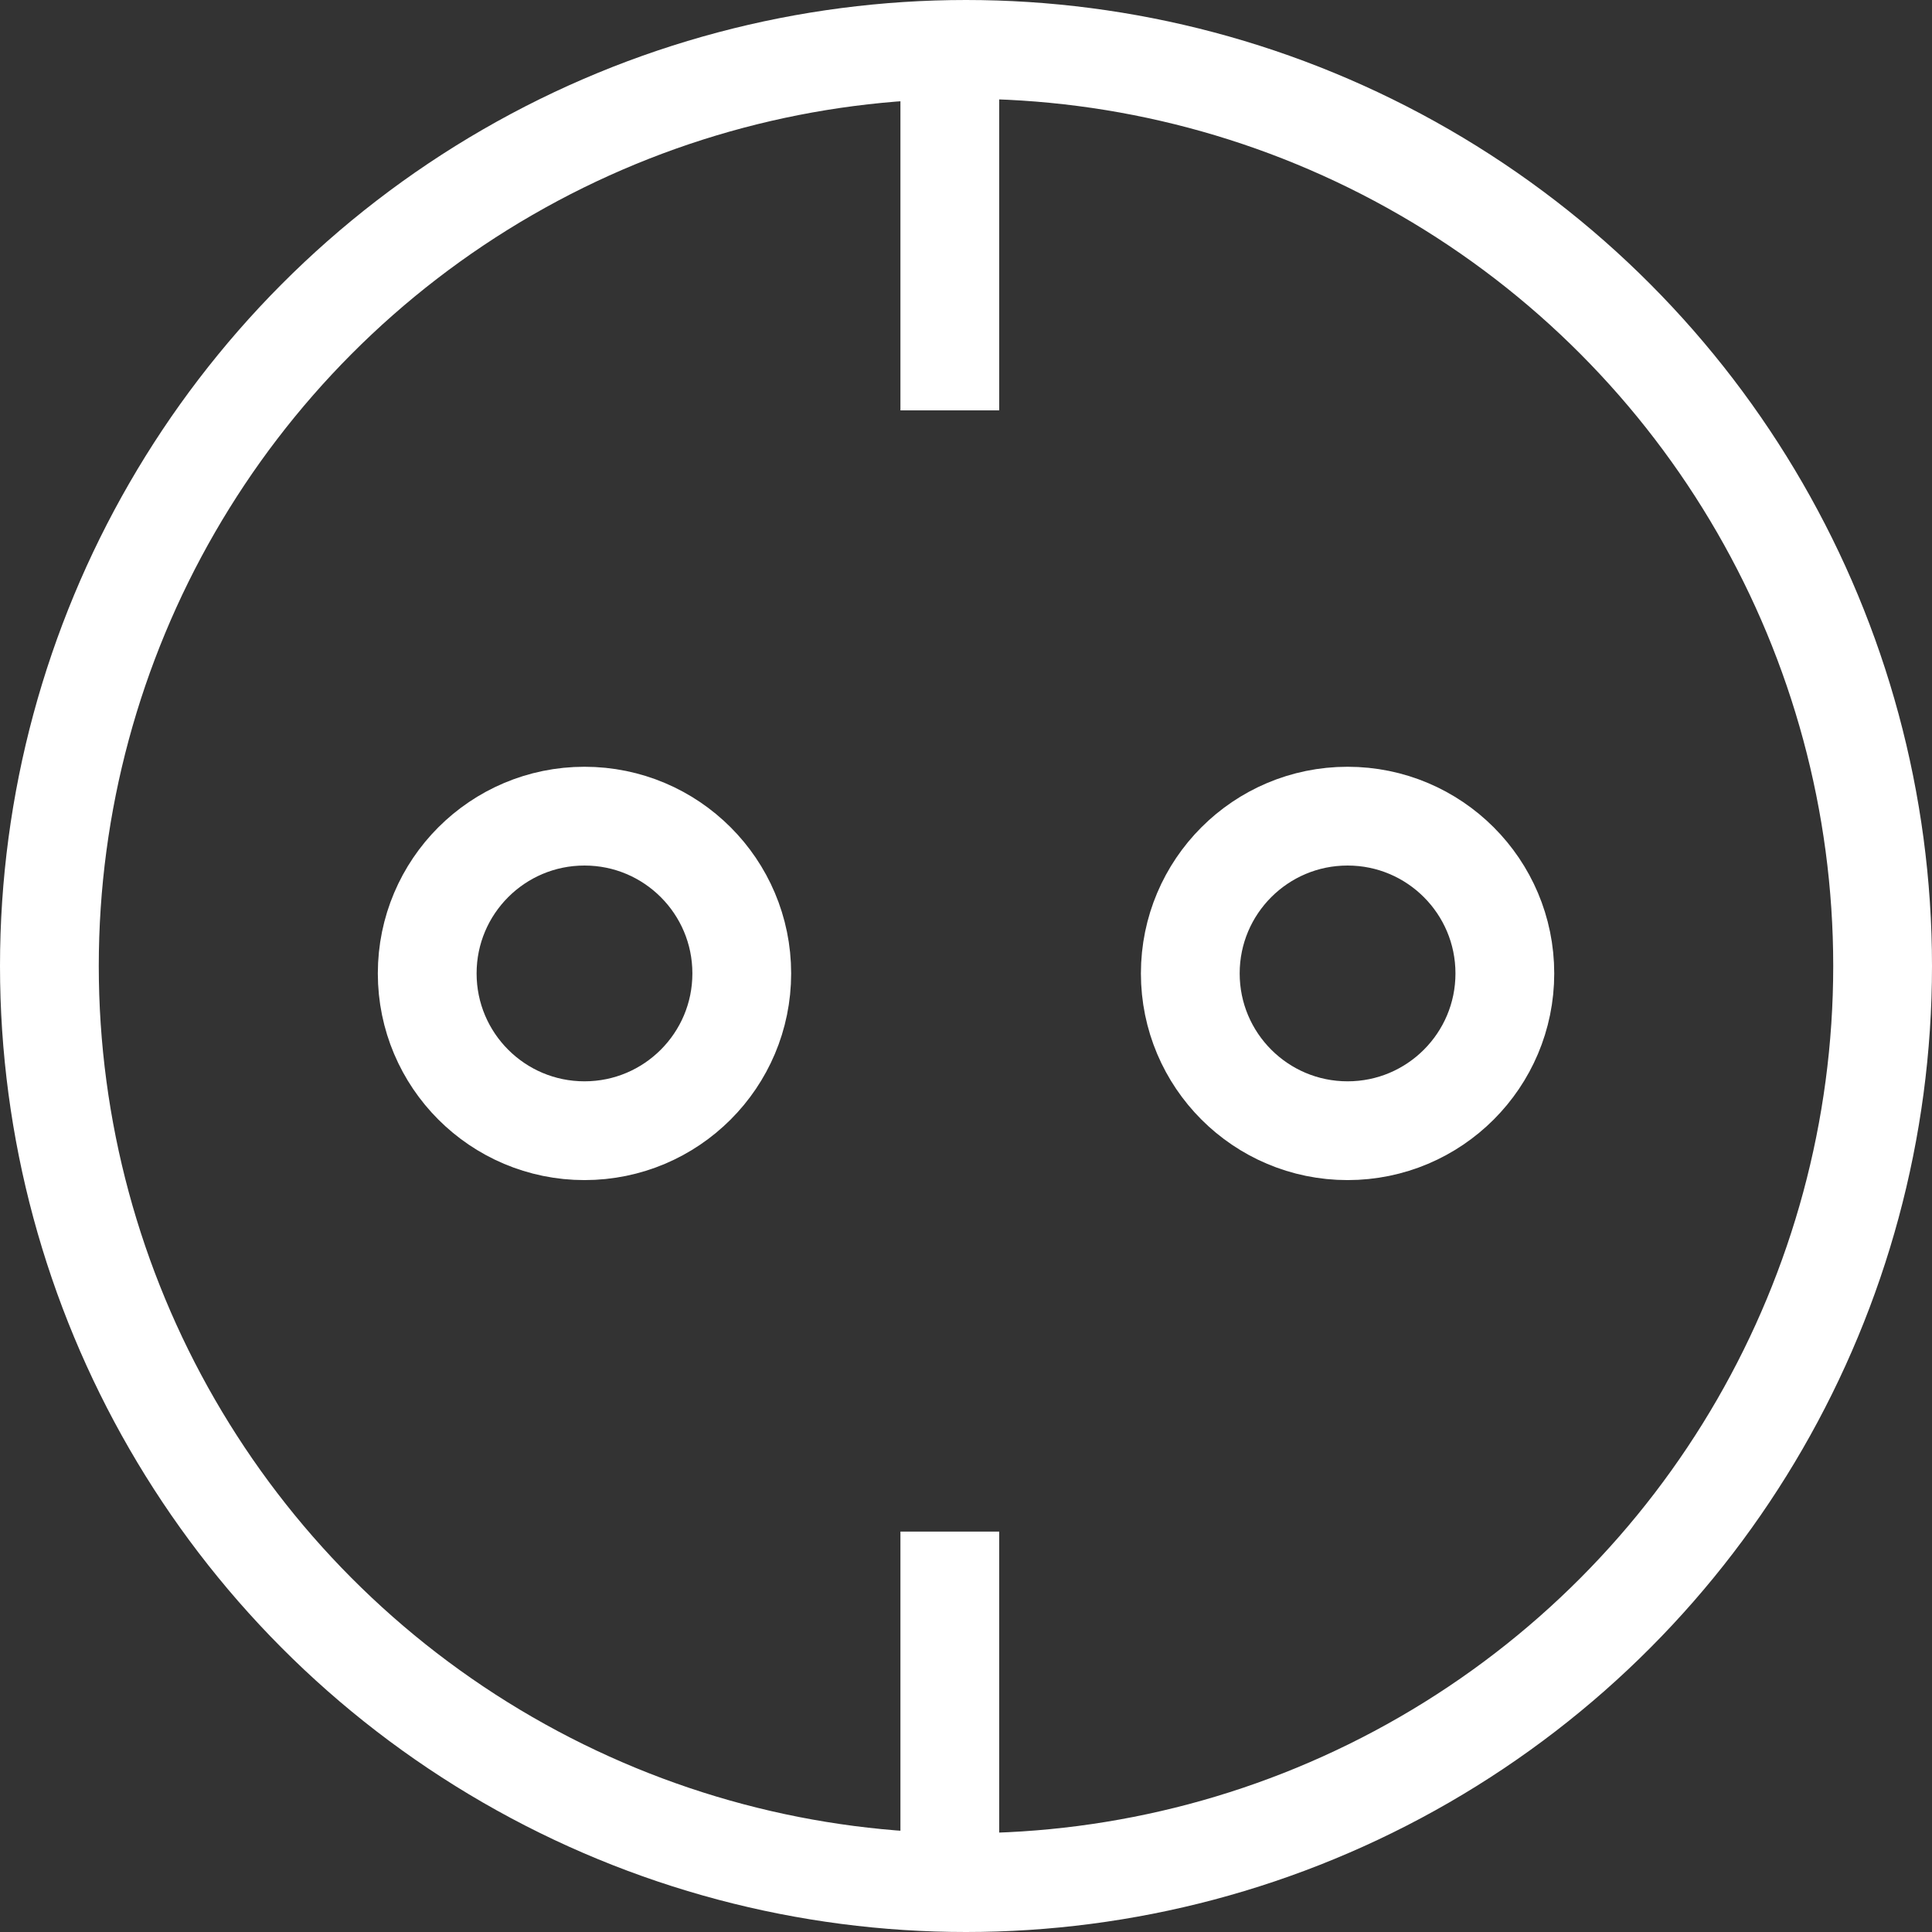
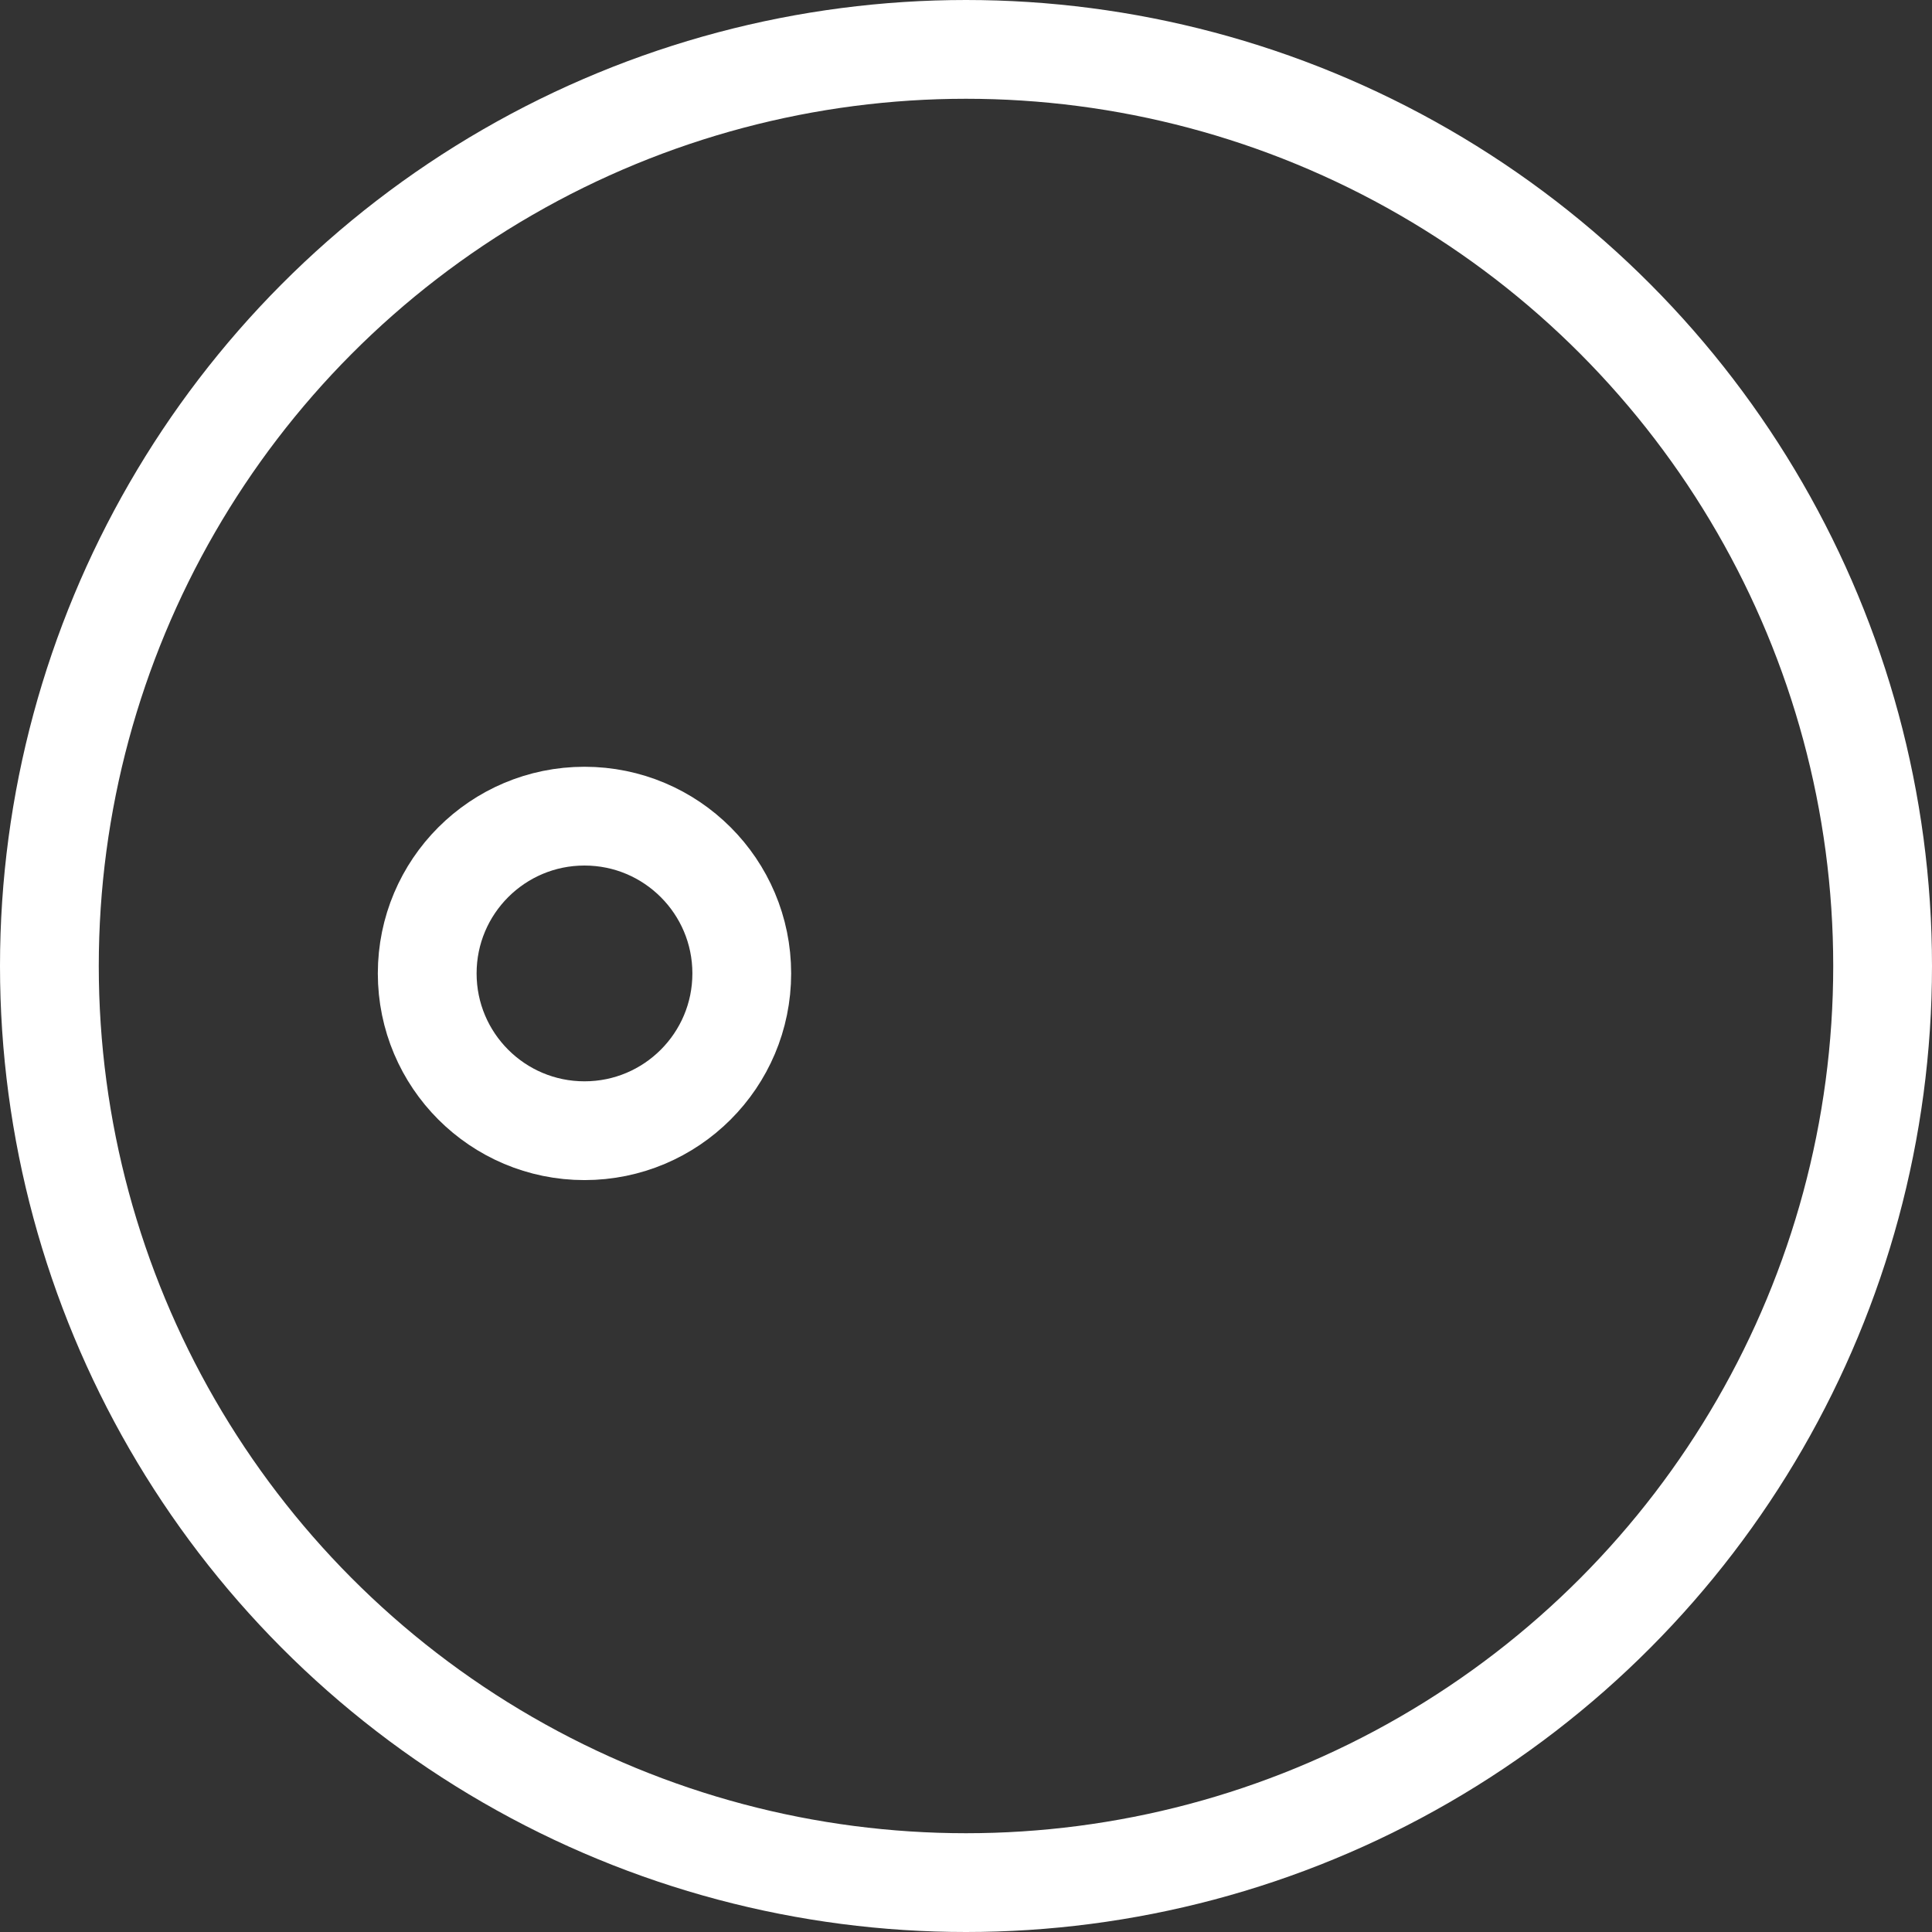
<svg xmlns="http://www.w3.org/2000/svg" width="32" height="32" viewBox="0 0 32 32" fill="none">
  <rect x="0" y="0" width="32" height="32" fill="#333333" stroke="none" />
  <desc>
			Created with Pixso.
	</desc>
  <defs>
    <clipPath id="clip3708_105037">
      <rect id="Switcher icons=Plug,Mobile=Off" width="32" height="32" fill="white" fill-opacity="0" />
    </clipPath>
  </defs>
  <g clip-path="url(#clip3708_105037)">
    <circle id="Ellipse 127" cx="16" cy="16" r="15.182" stroke="#FFFFFF" stroke-opacity="1" stroke-width="1.636" />
-     <line id="Line 89" x1="15.732" y1="0.882" x2="15.732" y2="6.797" stroke="#FFFFFF" stroke-opacity="1" stroke-width="1.636" />
-     <line id="Line 90" x1="15.732" y1="25.368" x2="15.732" y2="31.284" stroke="#FFFFFF" stroke-opacity="1" stroke-width="1.636" />
    <circle id="Ellipse 128" cx="9.681" cy="16.123" r="2.605" stroke="#FFFFFF" stroke-opacity="1" stroke-width="1.636" />
-     <ellipse id="Ellipse 129" cx="22.32" cy="16.123" rx="2.605" ry="2.605" stroke="#FFFFFF" stroke-opacity="1" stroke-width="1.636" />
  </g>
  <script />
</svg>